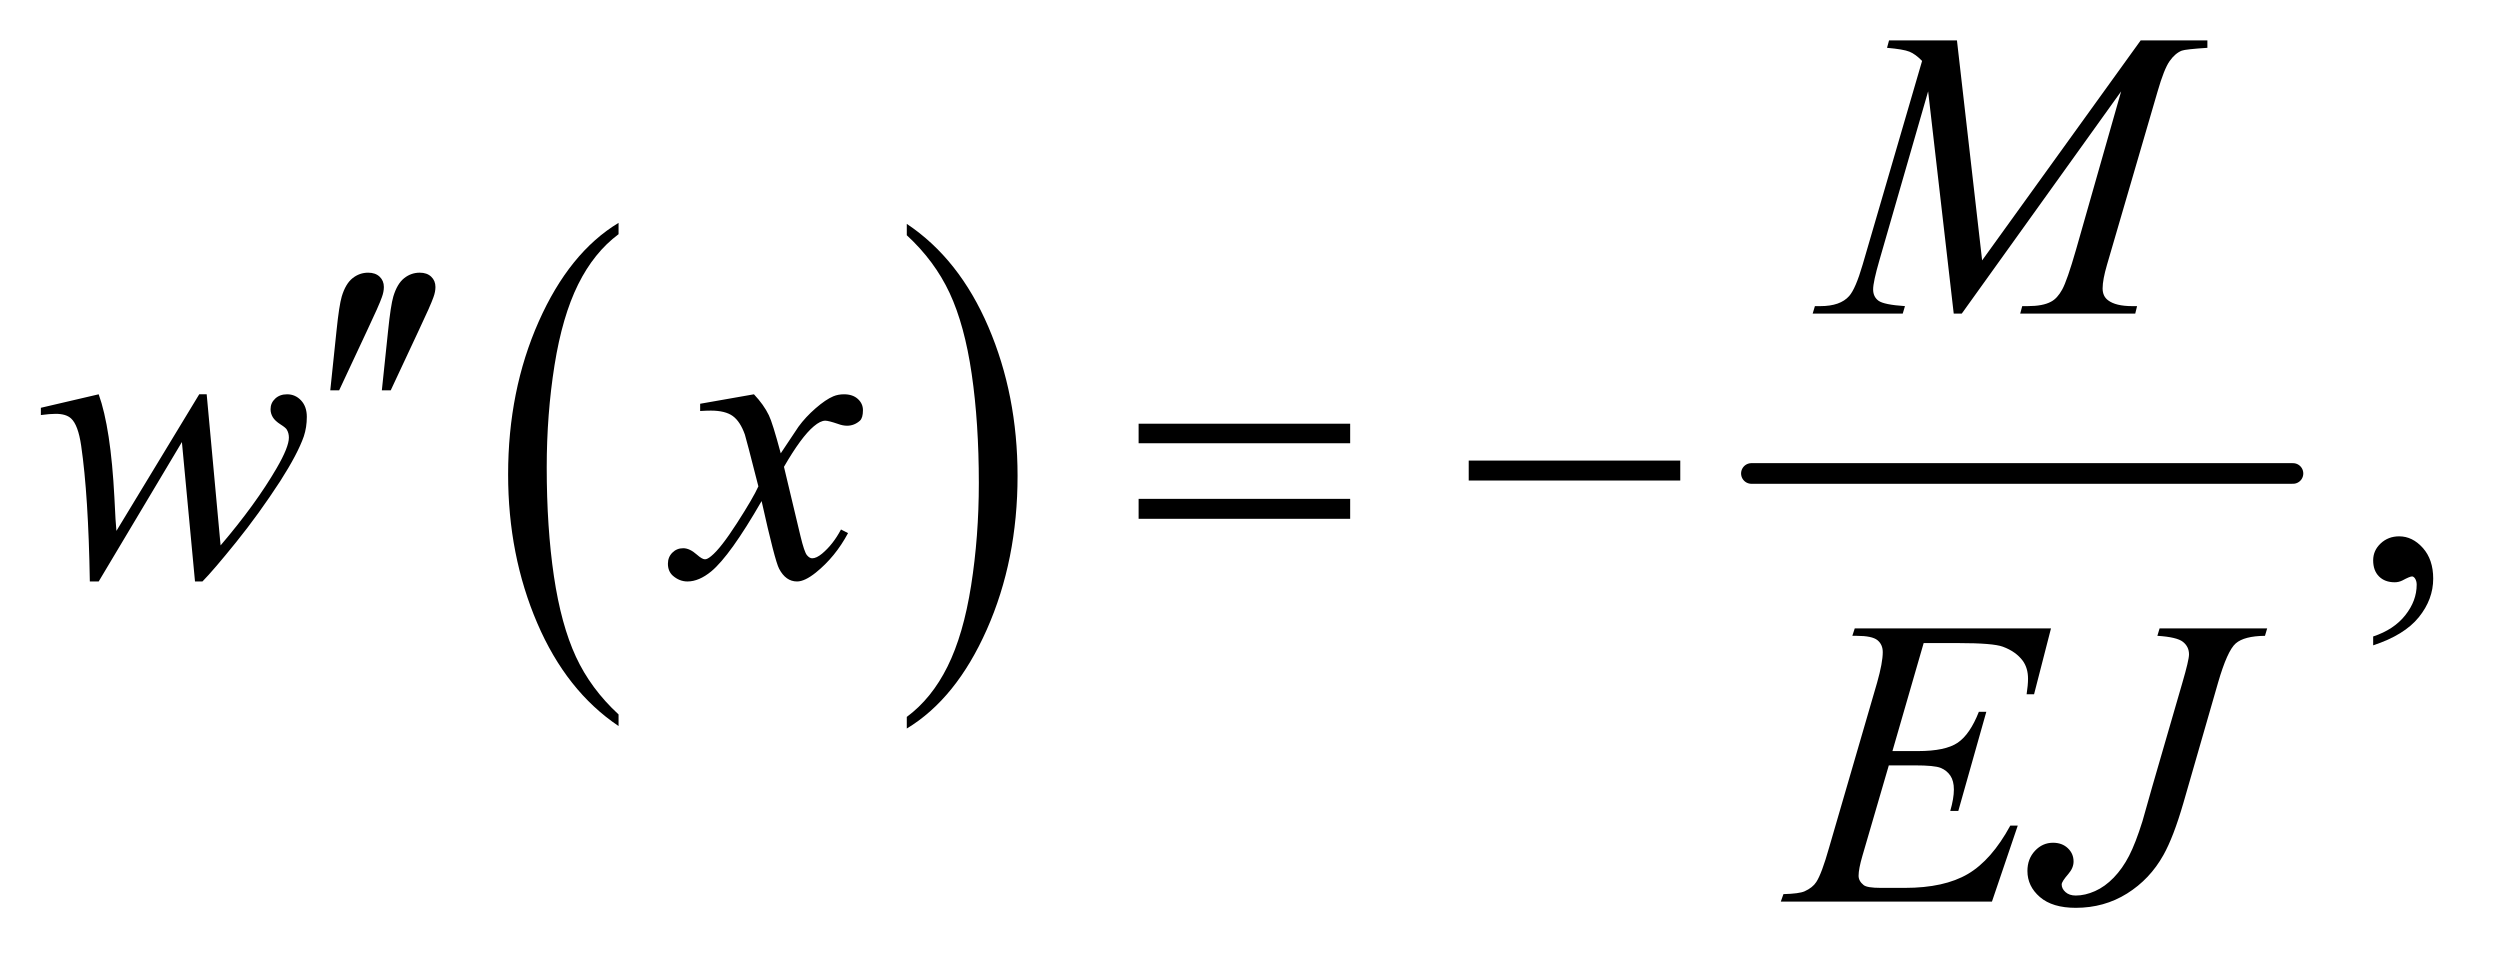
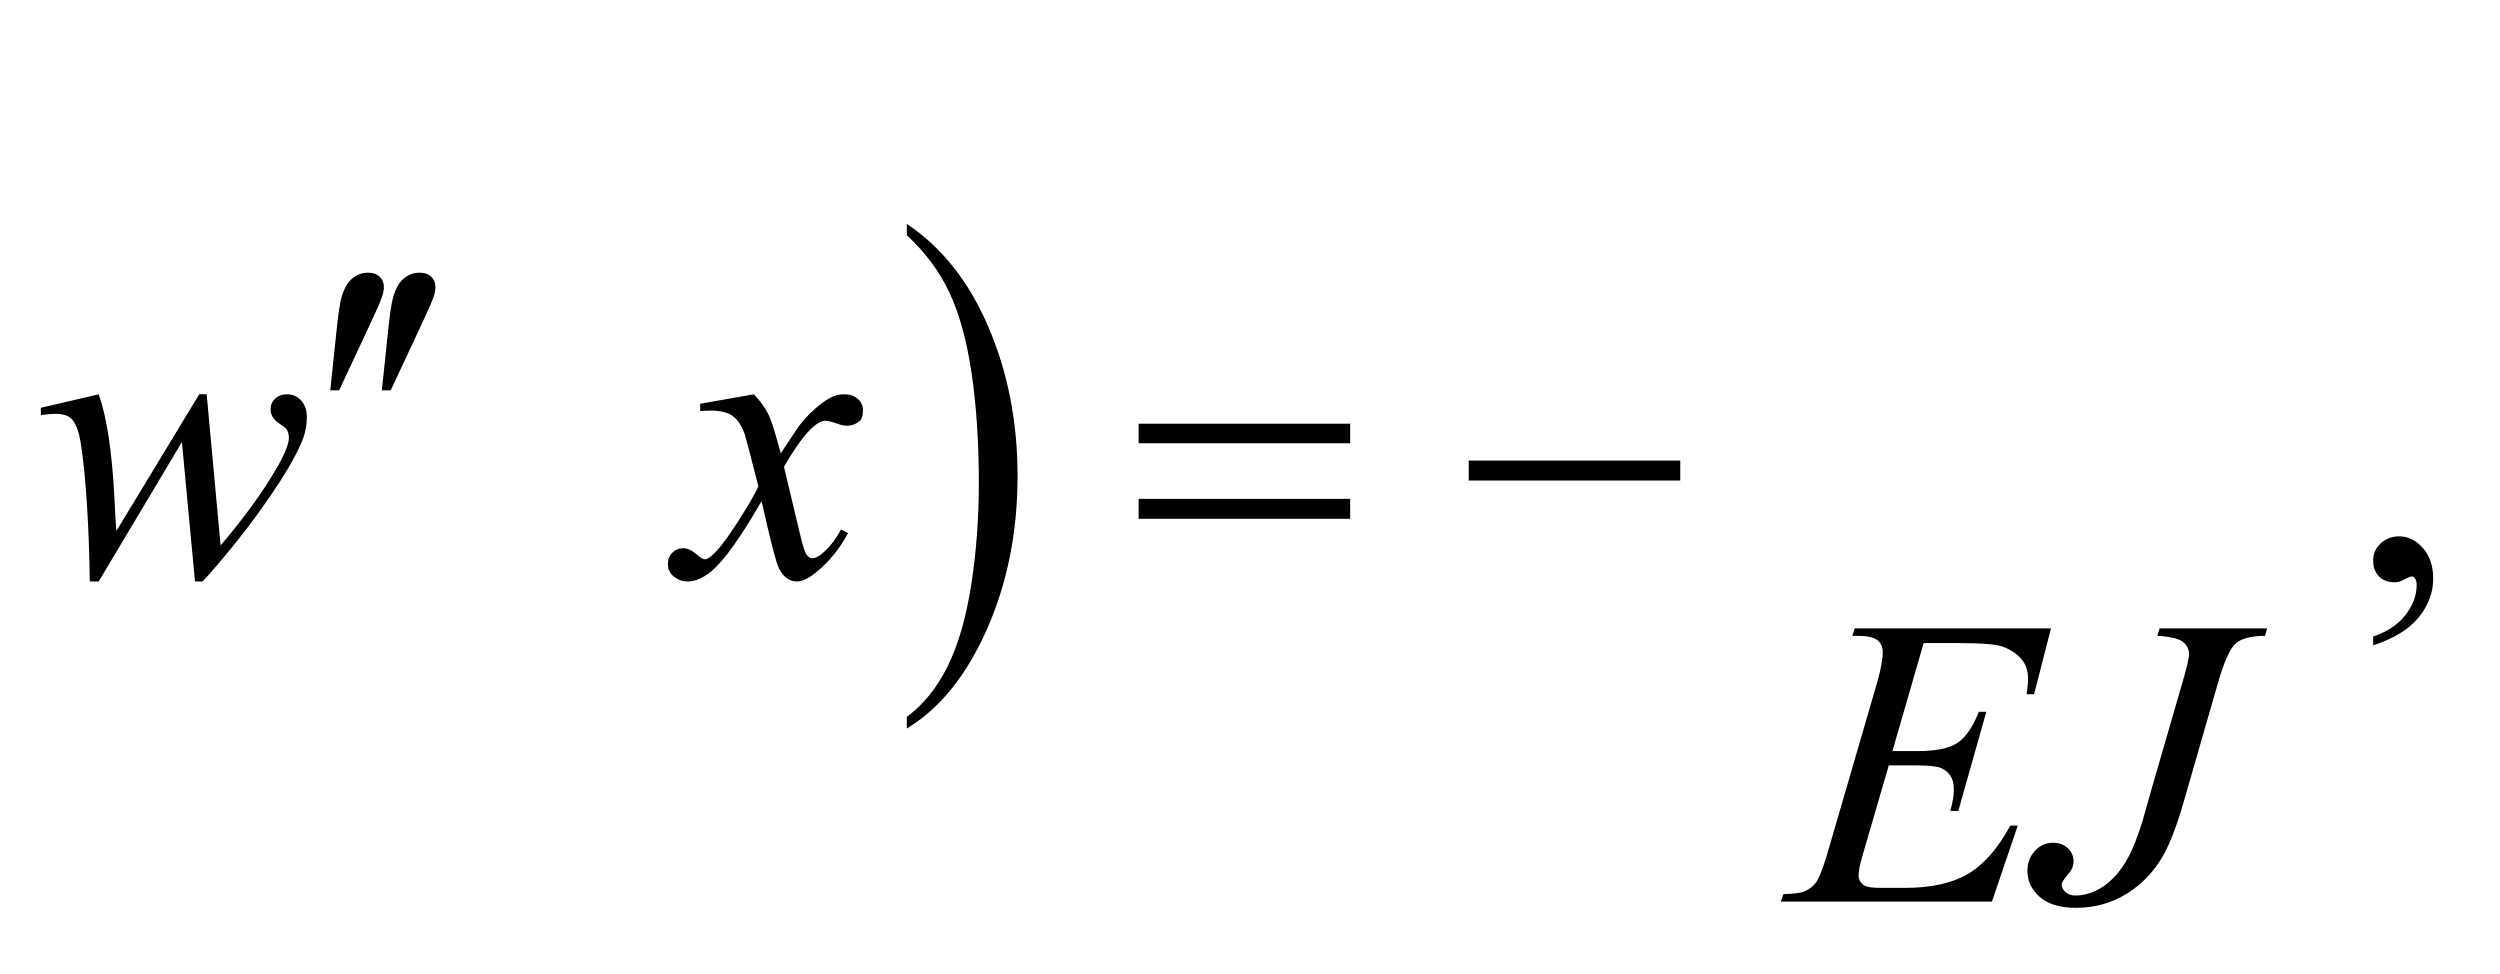
<svg xmlns="http://www.w3.org/2000/svg" stroke-dasharray="none" shape-rendering="auto" font-family="'Dialog'" text-rendering="auto" width="95" fill-opacity="1" color-interpolation="auto" color-rendering="auto" preserveAspectRatio="xMidYMid meet" font-size="12px" viewBox="0 0 95 37" fill="black" stroke="black" image-rendering="auto" stroke-miterlimit="10" stroke-linecap="square" stroke-linejoin="miter" font-style="normal" stroke-width="1" height="37" stroke-dashoffset="0" font-weight="normal" stroke-opacity="1">
  <defs id="genericDefs" />
  <g>
    <defs id="defs1">
      <clipPath clipPathUnits="userSpaceOnUse" id="clipPath1">
        <path d="M1.174 3.01 L61.245 3.01 L61.245 26.066 L1.174 26.066 L1.174 3.01 Z" />
      </clipPath>
      <clipPath clipPathUnits="userSpaceOnUse" id="clipPath2">
        <path d="M37.52 96.176 L37.52 832.793 L1956.699 832.793 L1956.699 96.176 Z" />
      </clipPath>
    </defs>
    <g transform="scale(1.576,1.576) translate(-1.174,-3.01) matrix(0.031,0,0,0.031,0,0)">
-       <path d="M518.984 652.781 L518.984 661.797 Q478.359 634.516 455.719 581.703 Q433.078 528.891 433.078 466.125 Q433.078 400.828 456.891 347.188 Q480.703 293.531 518.984 270.438 L518.984 279.25 Q499.844 293.531 487.547 318.312 Q475.25 343.078 469.172 381.188 Q463.109 419.297 463.109 460.656 Q463.109 507.484 468.703 545.281 Q474.312 583.062 485.828 607.938 Q497.359 632.828 518.984 652.781 Z" stroke="none" clip-path="url(#clipPath2)" />
-     </g>
+       </g>
    <g transform="matrix(0.049,0,0,0.049,-1.851,-4.744)">
      <path d="M741 279.25 L741 270.438 Q781.625 297.516 804.266 350.328 Q826.906 403.125 826.906 465.906 Q826.906 531.203 803.094 584.953 Q779.281 638.703 741 661.797 L741 652.781 Q760.297 638.5 772.594 613.719 Q784.891 588.953 790.875 550.953 Q796.875 512.938 796.875 471.375 Q796.875 424.75 791.344 386.859 Q785.828 348.953 774.234 324.078 Q762.641 299.203 741 279.25 Z" stroke="none" clip-path="url(#clipPath2)" />
    </g>
    <g stroke-width="16" transform="matrix(0.049,0,0,0.049,-1.851,-4.744)" stroke-linejoin="round" stroke-linecap="round">
-       <line y2="464" fill="none" x1="1396" clip-path="url(#clipPath2)" x2="1816" y1="464" />
-     </g>
+       </g>
    <g transform="matrix(0.049,0,0,0.049,-1.851,-4.744)">
      <path d="M1878.188 597.281 L1878.188 590.406 Q1894.281 585.094 1903.109 573.922 Q1911.938 562.75 1911.938 550.25 Q1911.938 547.281 1910.531 545.25 Q1909.438 543.844 1908.344 543.844 Q1906.625 543.844 1900.844 546.969 Q1898.031 548.375 1894.906 548.375 Q1887.25 548.375 1882.719 543.844 Q1878.188 539.312 1878.188 531.344 Q1878.188 523.688 1884.047 518.219 Q1889.906 512.75 1898.344 512.75 Q1908.656 512.75 1916.703 521.734 Q1924.75 530.719 1924.75 545.562 Q1924.75 561.656 1913.578 575.484 Q1902.406 589.312 1878.188 597.281 Z" stroke="none" clip-path="url(#clipPath2)" />
    </g>
    <g transform="matrix(0.049,0,0,0.049,-1.851,-4.744)">
-       <path d="M1555.406 128.125 L1574.938 298.75 L1697.906 128.125 L1749.625 128.125 L1749.625 133.906 Q1732.75 135 1729.781 136.094 Q1724.625 138.125 1720.328 144.219 Q1716.031 150.312 1711.031 167.656 L1671.812 302.031 Q1668.375 313.75 1668.375 320.469 Q1668.375 326.562 1672.594 329.688 Q1678.531 334.219 1691.344 334.219 L1695.094 334.219 L1693.688 340 L1604.469 340 L1606.031 334.219 L1610.25 334.219 Q1622.125 334.219 1628.375 330.781 Q1633.219 328.281 1637.047 321.328 Q1640.875 314.375 1647.75 290.469 L1682.75 167.656 L1559.156 340 L1552.906 340 L1533.062 167.656 L1495.25 298.75 Q1490.406 315.469 1490.406 321.25 Q1490.406 327.031 1494.625 330.078 Q1498.844 333.125 1515.094 334.219 L1513.375 340 L1443.531 340 L1445.25 334.219 L1449.469 334.219 Q1464.938 334.219 1471.812 326.406 Q1476.812 320.781 1482.281 302.031 L1528.375 144.062 Q1523.219 138.75 1518.531 136.875 Q1513.844 135 1501.188 133.906 L1502.75 128.125 L1555.406 128.125 Z" stroke="none" clip-path="url(#clipPath2)" />
-     </g>
+       </g>
    <g transform="matrix(0.049,0,0,0.049,-1.851,-4.744)">
      <path d="M198.062 402.594 L208.844 519.781 Q236.031 487.906 252.281 459.938 Q261.812 443.531 261.812 436.188 Q261.812 432.75 260.25 430.094 Q259.625 428.688 255.328 425.953 Q251.031 423.219 249.312 420.328 Q247.594 417.438 247.594 414.156 Q247.594 409.312 251.188 405.953 Q254.781 402.594 260.406 402.594 Q266.812 402.594 271.266 407.359 Q275.719 412.125 275.719 420.094 Q275.719 428.219 273.375 435.25 Q268.688 448.688 255.094 469.938 Q238.531 495.406 220.953 517.203 Q203.375 539 194.781 547.75 L189 547.75 L178.844 439.625 L114.312 547.75 L107.438 547.75 Q106.344 481.031 100.719 442.438 Q98.375 426.344 92.906 421.344 Q89 417.75 81.031 417.75 Q76.5 417.75 69.469 418.688 L69.469 413.062 L114.312 402.594 Q123.688 428.688 126.5 482.75 Q127.438 503.219 128.062 508.531 L192.281 402.594 L198.062 402.594 ZM622.469 402.594 Q630.125 410.719 634.031 418.844 Q636.844 424.469 643.25 448.375 L657 427.75 Q662.469 420.25 670.281 413.453 Q678.094 406.656 684.031 404.156 Q687.781 402.594 692.312 402.594 Q699.031 402.594 703.016 406.188 Q707 409.781 707 414.938 Q707 420.875 704.656 423.062 Q700.281 426.969 694.656 426.969 Q691.375 426.969 687.625 425.562 Q680.281 423.062 677.781 423.062 Q674.031 423.062 668.875 427.438 Q659.188 435.562 645.75 458.844 L658.562 512.594 Q661.531 524.938 663.562 527.359 Q665.594 529.781 667.625 529.781 Q670.906 529.781 675.281 526.188 Q683.875 519 689.969 507.438 L695.438 510.25 Q685.594 528.688 670.438 540.875 Q661.844 547.75 655.906 547.75 Q647.156 547.75 642 537.906 Q638.719 531.812 628.406 485.406 Q604.031 527.75 589.344 539.938 Q579.812 547.75 570.906 547.75 Q564.656 547.75 559.5 543.219 Q555.75 539.781 555.75 534 Q555.75 528.844 559.188 525.406 Q562.625 521.969 567.625 521.969 Q572.625 521.969 578.25 526.969 Q582.312 530.562 584.5 530.562 Q586.375 530.562 589.344 528.062 Q596.688 522.125 609.344 502.438 Q622 482.75 625.906 474 Q616.219 436.031 615.438 433.844 Q611.844 423.688 606.062 419.469 Q600.281 415.25 589.031 415.25 Q585.438 415.25 580.75 415.562 L580.75 409.938 L622.469 402.594 Z" stroke="none" clip-path="url(#clipPath2)" />
    </g>
    <g transform="matrix(0.049,0,0,0.049,-1.851,-4.744)">
      <path d="M1529.594 595.531 L1505.375 679.281 L1525.219 679.281 Q1546.469 679.281 1556 672.797 Q1565.531 666.312 1572.406 648.812 L1578.188 648.812 L1556.469 725.688 L1550.219 725.688 Q1553.031 716 1553.031 709.125 Q1553.031 702.406 1550.297 698.344 Q1547.562 694.281 1542.797 692.328 Q1538.031 690.375 1522.719 690.375 L1502.562 690.375 L1482.094 760.531 Q1479.125 770.688 1479.125 776 Q1479.125 780.062 1483.031 783.188 Q1485.688 785.375 1496.312 785.375 L1515.062 785.375 Q1545.531 785.375 1563.891 774.594 Q1582.25 763.812 1596.781 737.094 L1602.562 737.094 L1582.562 796 L1418.812 796 L1420.844 790.219 Q1433.031 789.906 1437.25 788.031 Q1443.5 785.219 1446.312 780.844 Q1450.531 774.438 1456.312 753.969 L1493.5 626.156 Q1497.875 610.688 1497.875 602.562 Q1497.875 596.625 1493.734 593.266 Q1489.594 589.906 1477.562 589.906 L1474.281 589.906 L1476.156 584.125 L1628.344 584.125 L1615.219 635.219 L1609.438 635.219 Q1610.531 628.031 1610.531 623.188 Q1610.531 614.906 1606.469 609.281 Q1601.156 602.094 1591 598.344 Q1583.5 595.531 1556.469 595.531 L1529.594 595.531 ZM1712.562 584.125 L1796 584.125 L1794.281 589.906 Q1778.188 590.062 1771.625 595.766 Q1765.062 601.469 1757.875 626.312 L1731 719.594 Q1723.344 746 1715.531 759.906 Q1705.062 778.656 1687.328 789.75 Q1669.594 800.844 1647.562 800.844 Q1629.438 800.844 1619.75 792.484 Q1610.062 784.125 1610.062 772.25 Q1610.062 762.875 1615.922 756.625 Q1621.781 750.375 1629.906 750.375 Q1636.938 750.375 1641.391 754.594 Q1645.844 758.812 1645.844 764.906 Q1645.844 769.906 1641.781 774.594 Q1636.625 780.531 1636.625 782.719 Q1636.625 786 1639.594 788.656 Q1642.562 791.312 1647.562 791.312 Q1654.75 791.312 1662.484 787.875 Q1670.219 784.438 1677.016 777.406 Q1683.812 770.375 1688.891 760.531 Q1693.969 750.688 1699.281 733.656 L1706.938 706.625 L1730.219 626.312 Q1735.375 608.656 1735.375 604.281 Q1735.375 598.344 1730.688 594.594 Q1726 590.844 1710.844 589.906 L1712.562 584.125 Z" stroke="none" clip-path="url(#clipPath2)" />
    </g>
    <g transform="matrix(0.049,0,0,0.049,-1.851,-4.744)">
-       <path d="M293.906 399.531 L298.75 353.281 Q300.781 333.594 302.812 326.719 Q305.781 316.875 311.172 312.578 Q316.562 308.281 323.281 308.281 Q328.906 308.281 332.188 311.406 Q335.469 314.531 335.469 319.375 Q335.469 323.125 333.906 327.344 Q331.875 333.281 322.344 353.438 L300.781 399.531 L293.906 399.531 ZM333.906 399.531 L338.75 353.281 Q340.781 333.594 342.812 326.719 Q345.781 316.875 351.172 312.578 Q356.562 308.281 363.281 308.281 Q368.906 308.281 372.188 311.406 Q375.469 314.531 375.469 319.375 Q375.469 323.125 373.906 327.344 Q371.875 333.281 362.344 353.438 L340.781 399.531 L333.906 399.531 Z" stroke="none" clip-path="url(#clipPath2)" />
+       <path d="M293.906 399.531 L298.75 353.281 Q300.781 333.594 302.812 326.719 Q305.781 316.875 311.172 312.578 Q316.562 308.281 323.281 308.281 Q328.906 308.281 332.188 311.406 Q335.469 314.531 335.469 319.375 Q335.469 323.125 333.906 327.344 Q331.875 333.281 322.344 353.438 L300.781 399.531 L293.906 399.531 ZM333.906 399.531 L338.75 353.281 Q340.781 333.594 342.812 326.719 Q345.781 316.875 351.172 312.578 Q356.562 308.281 363.281 308.281 Q368.906 308.281 372.188 311.406 Q375.469 314.531 375.469 319.375 Q375.469 323.125 373.906 327.344 Q371.875 333.281 362.344 353.438 L340.781 399.531 L333.906 399.531 " stroke="none" clip-path="url(#clipPath2)" />
    </g>
    <g transform="matrix(0.049,0,0,0.049,-1.851,-4.744)">
      <path d="M920.781 425.406 L1084.844 425.406 L1084.844 440.562 L920.781 440.562 L920.781 425.406 ZM920.781 483.688 L1084.844 483.688 L1084.844 499.156 L920.781 499.156 L920.781 483.688 ZM1176.781 454 L1340.844 454 L1340.844 469.469 L1176.781 469.469 L1176.781 454 Z" stroke="none" clip-path="url(#clipPath2)" />
    </g>
  </g>
</svg>